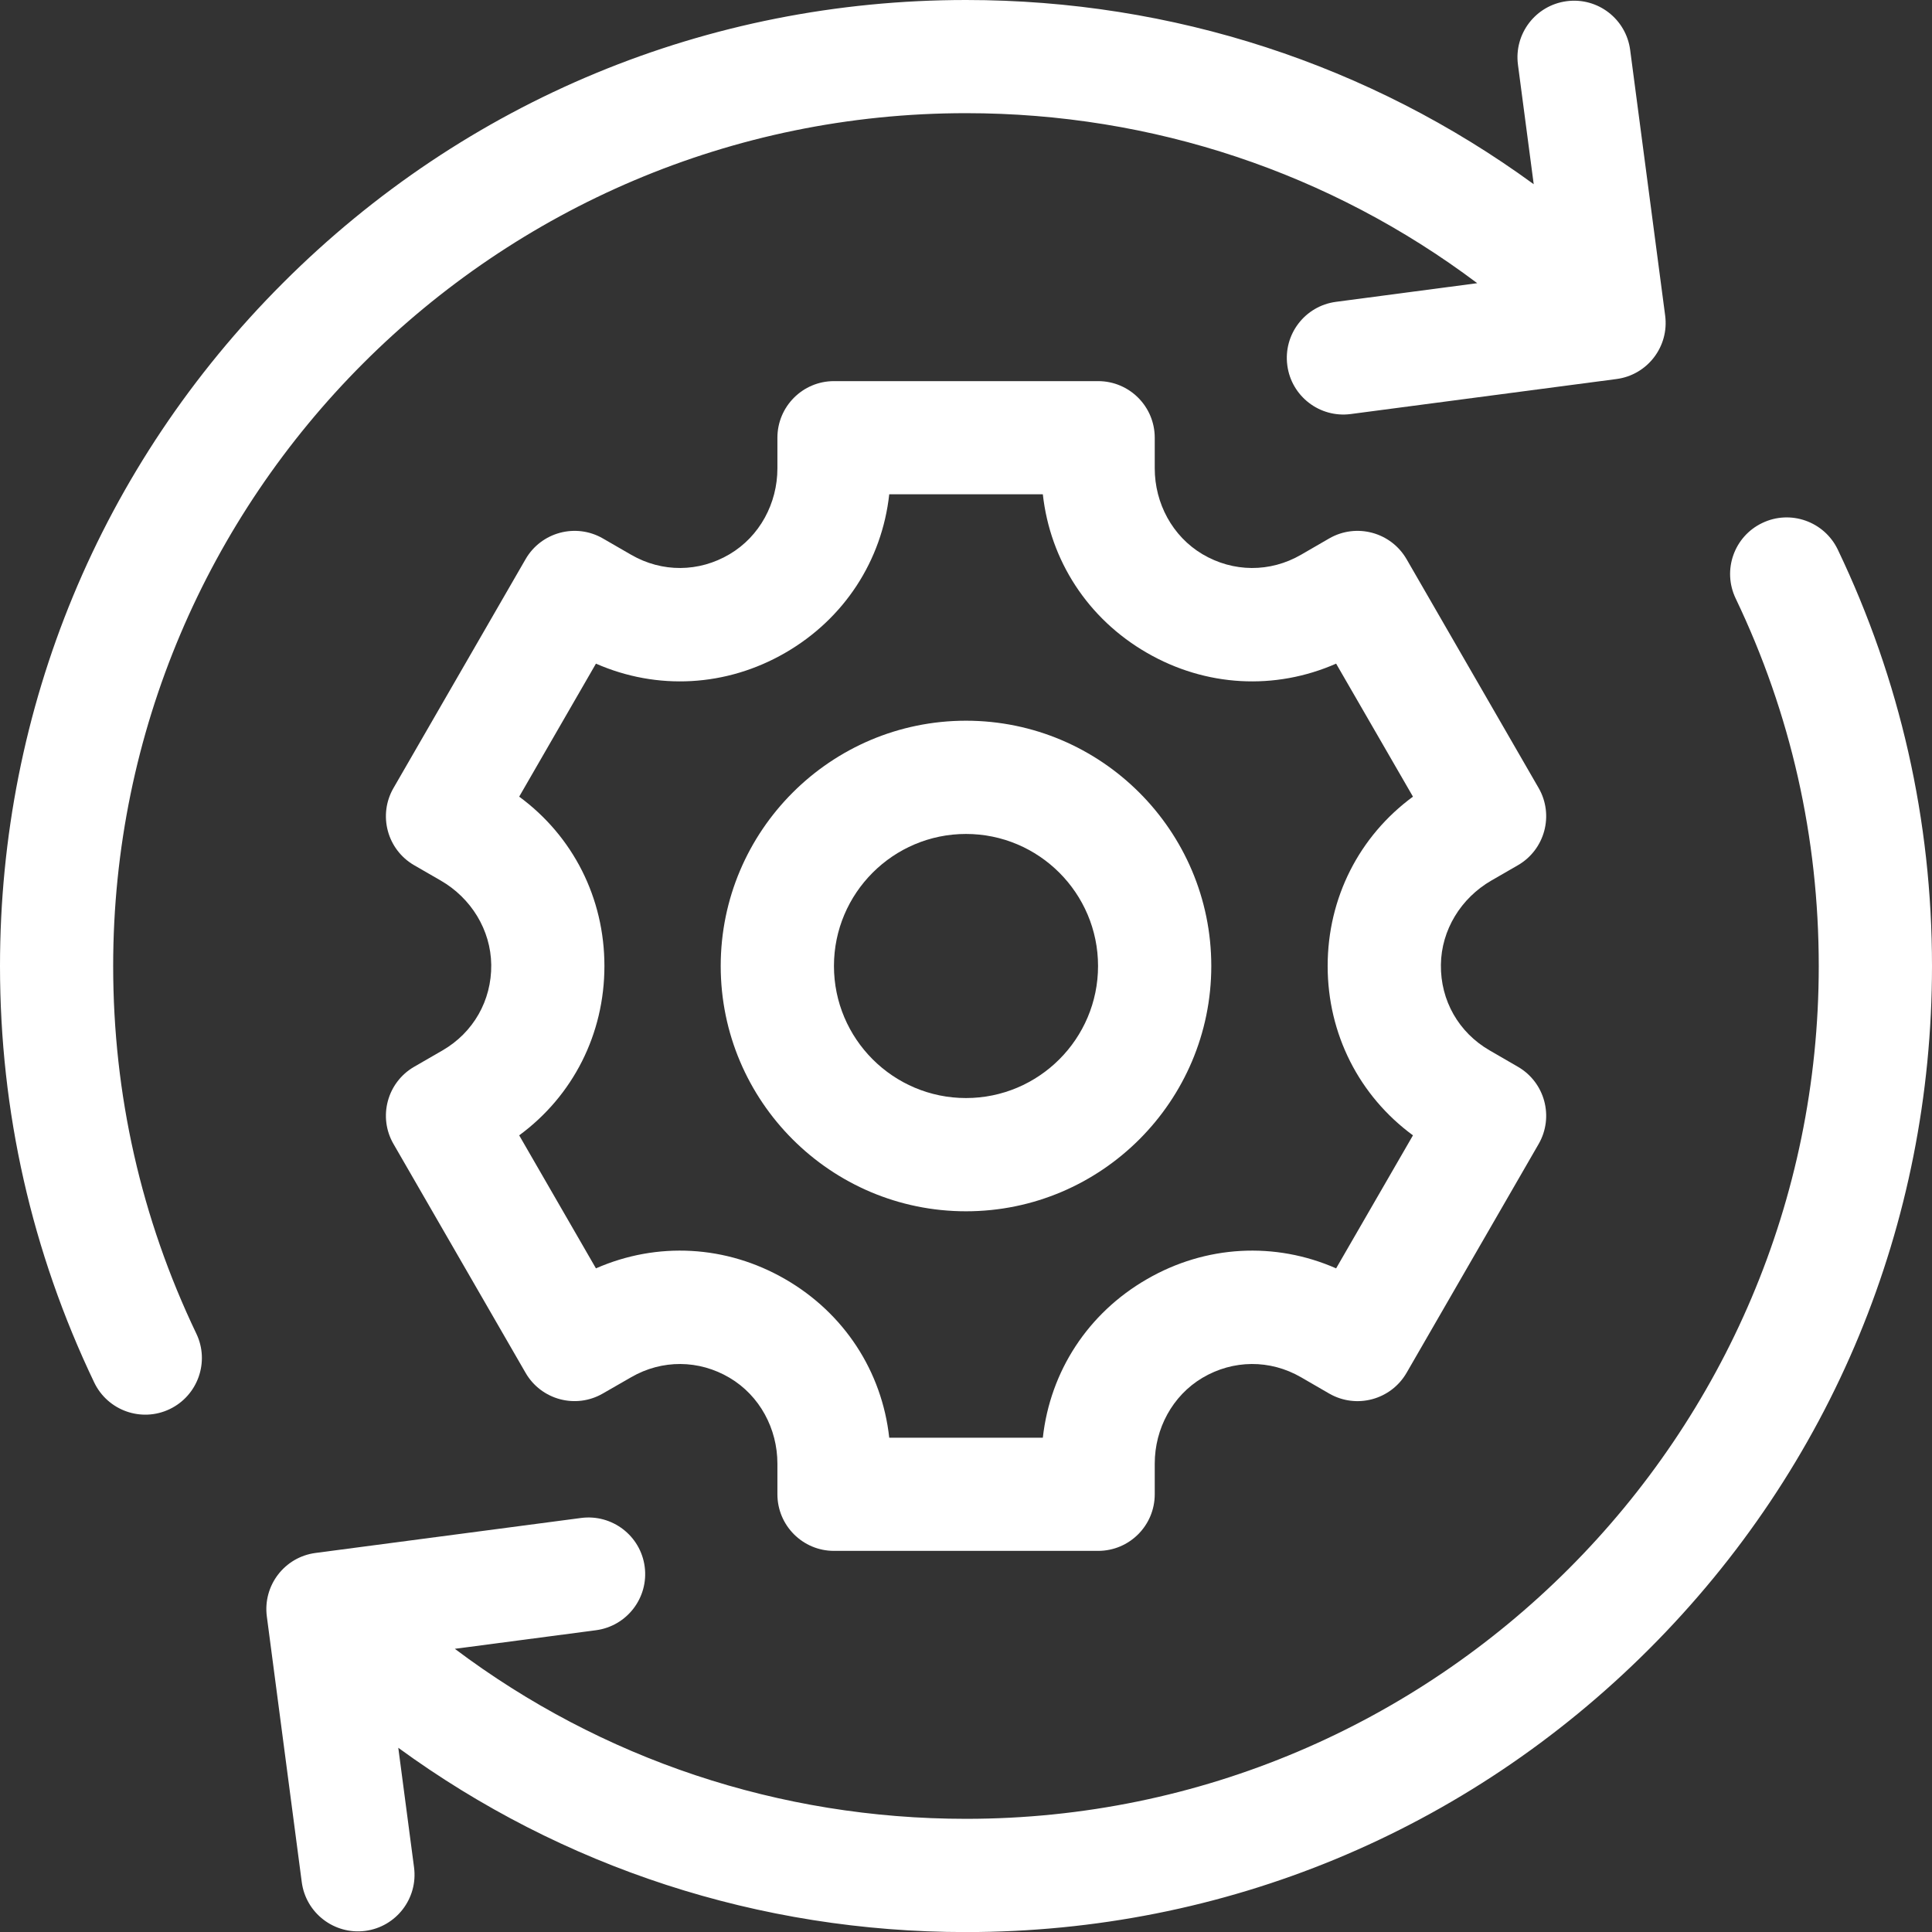
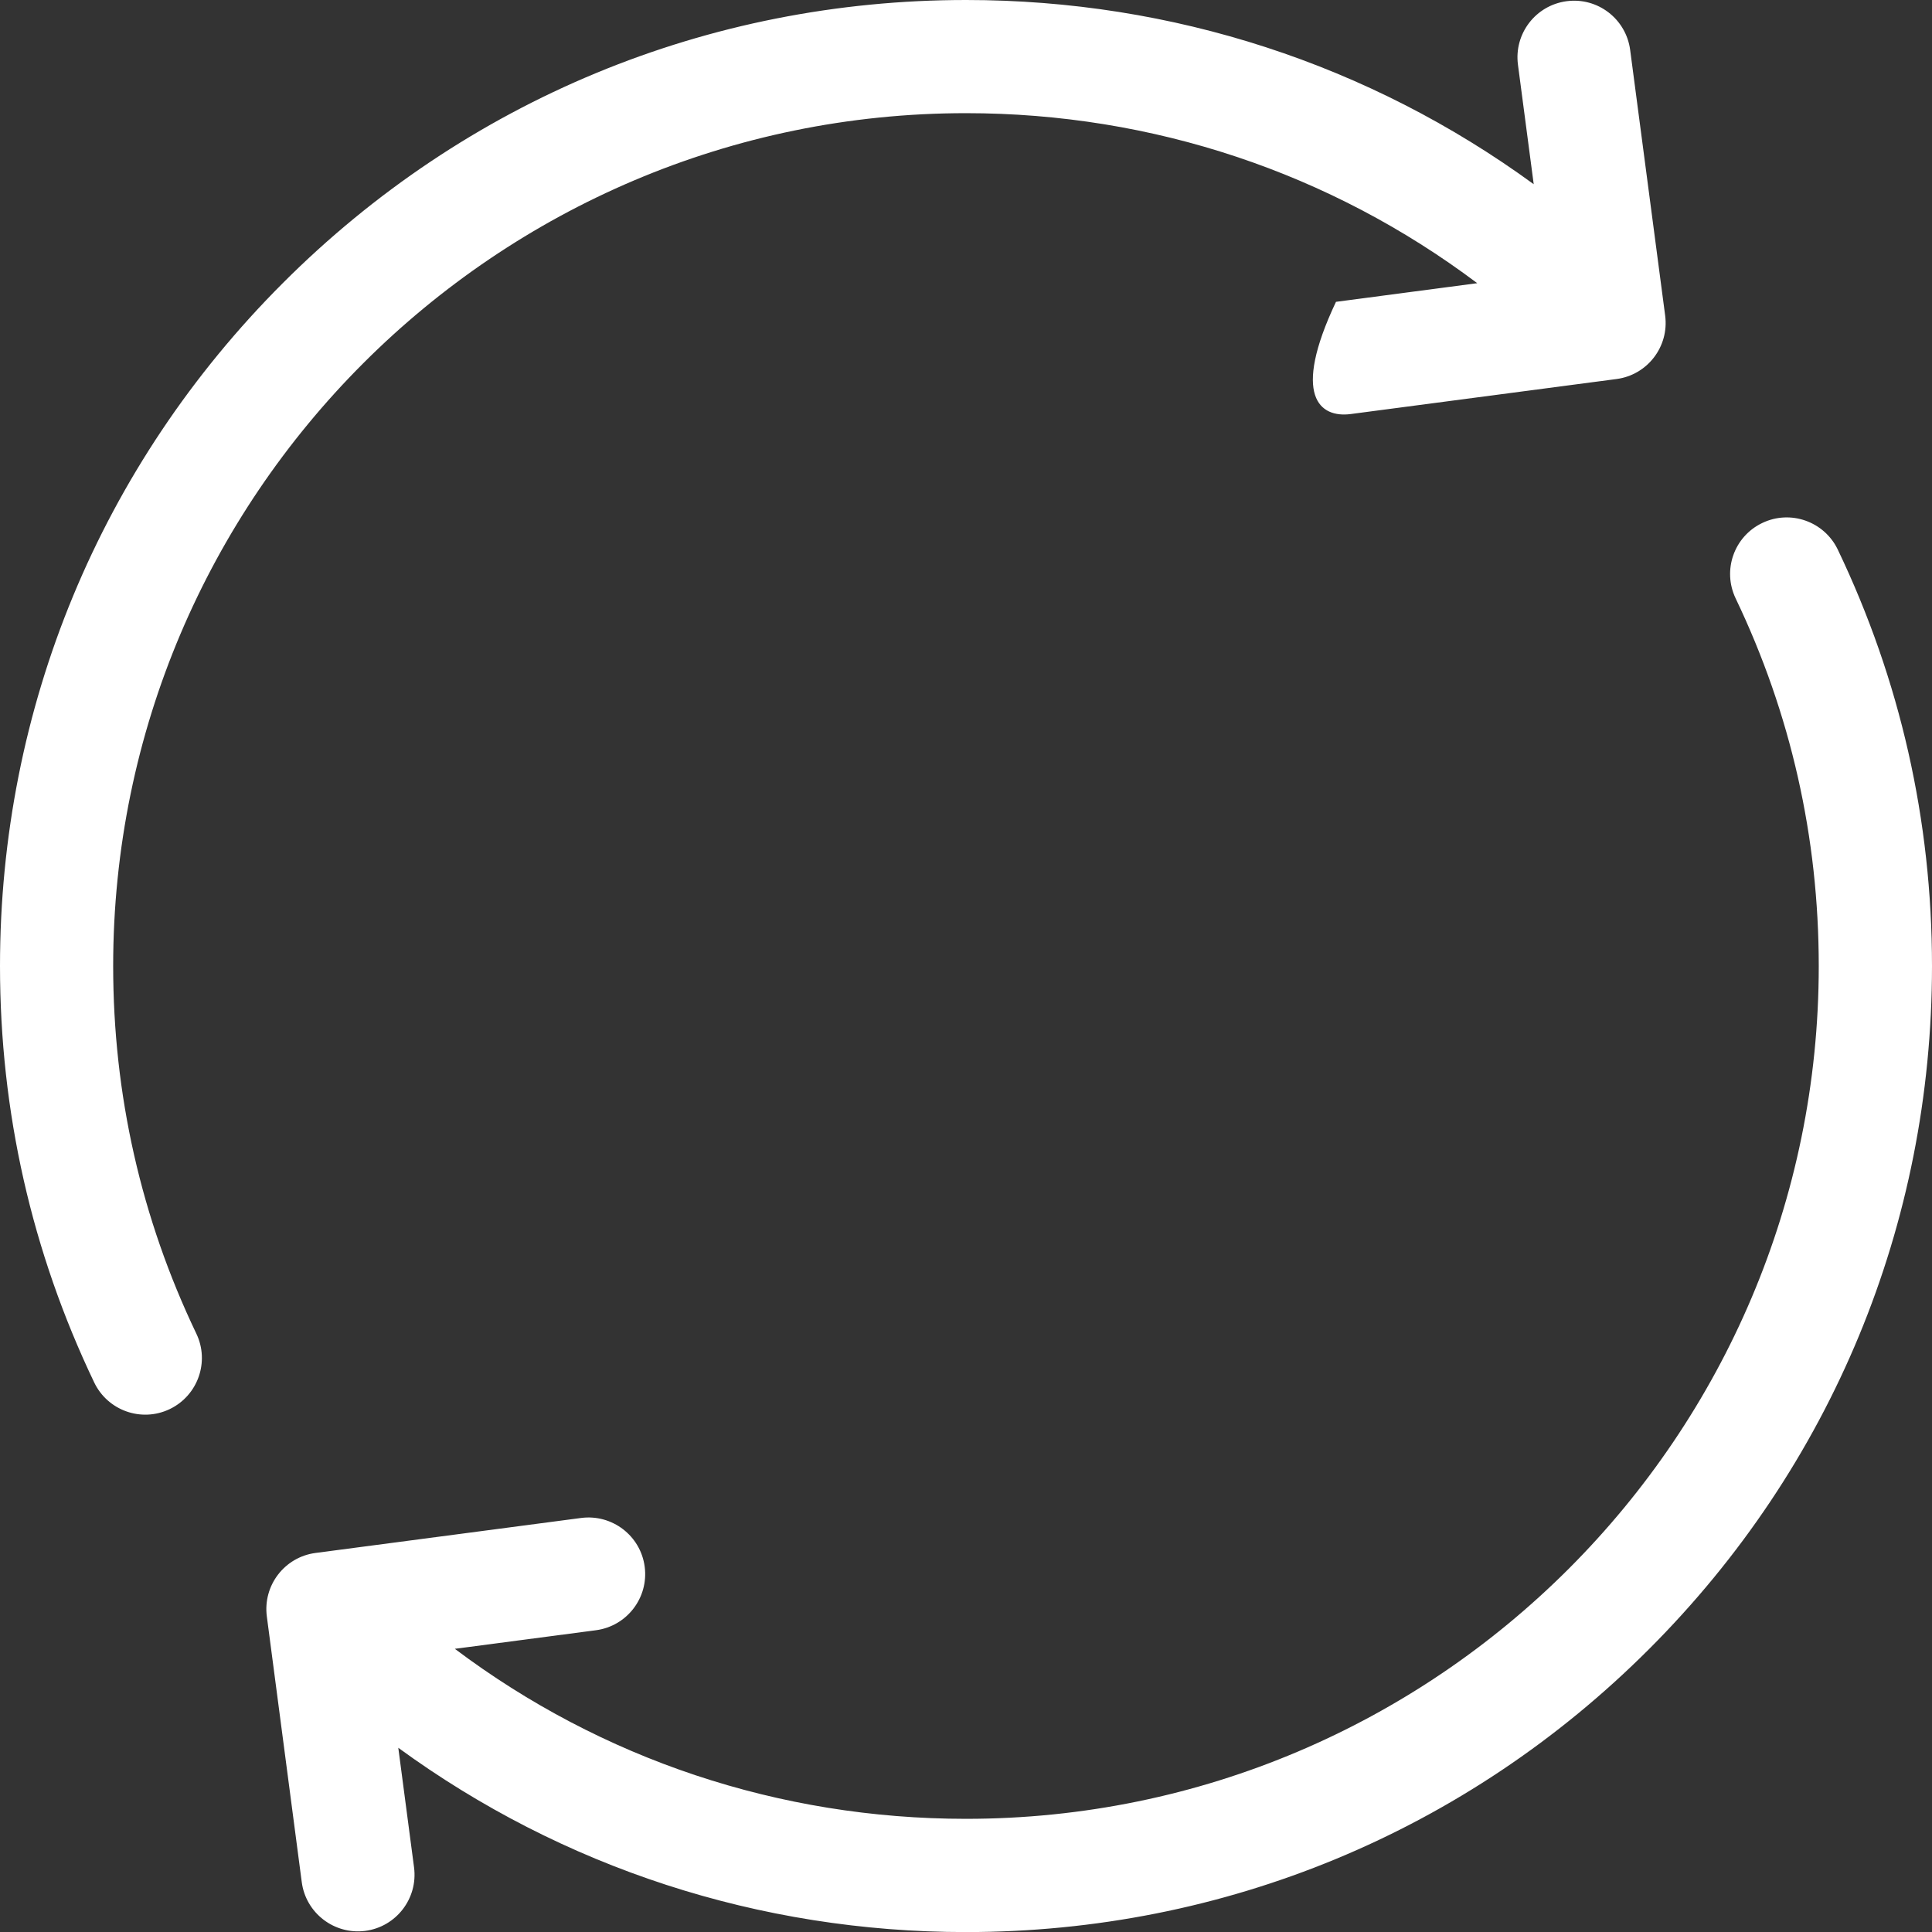
<svg xmlns="http://www.w3.org/2000/svg" width="26" height="26" viewBox="0 0 26 26" fill="none">
  <rect x="0" y="0" width="26" height="26" fill="#333333" stroke="none" />
  <g clip-path="url(#clip0_2898_994)">
-     <path d="M2.642 17.947C1.9 16.396 1.523 14.731 1.523 13C1.523 6.672 6.672 1.523 13 1.523C15.514 1.523 17.905 2.327 19.88 3.811L17.979 4.062C17.562 4.117 17.269 4.499 17.324 4.916C17.378 5.333 17.761 5.627 18.178 5.572L21.753 5.101C22.17 5.047 22.464 4.664 22.409 4.247L21.938 0.672C21.883 0.255 21.501 -0.039 21.084 0.016H21.084C20.666 0.071 20.373 0.454 20.428 0.871L20.64 2.479C18.433 0.869 15.784 0 13 0C9.528 0 6.263 1.352 3.808 3.808C1.352 6.263 0 9.528 0 13C0 14.961 0.427 16.846 1.268 18.605C1.45 18.984 1.904 19.145 2.284 18.963C2.663 18.781 2.824 18.326 2.642 17.947Z" fill="white" />
+     <path d="M2.642 17.947C1.9 16.396 1.523 14.731 1.523 13C1.523 6.672 6.672 1.523 13 1.523C15.514 1.523 17.905 2.327 19.88 3.811L17.979 4.062C17.378 5.333 17.761 5.627 18.178 5.572L21.753 5.101C22.17 5.047 22.464 4.664 22.409 4.247L21.938 0.672C21.883 0.255 21.501 -0.039 21.084 0.016H21.084C20.666 0.071 20.373 0.454 20.428 0.871L20.64 2.479C18.433 0.869 15.784 0 13 0C9.528 0 6.263 1.352 3.808 3.808C1.352 6.263 0 9.528 0 13C0 14.961 0.427 16.846 1.268 18.605C1.45 18.984 1.904 19.145 2.284 18.963C2.663 18.781 2.824 18.326 2.642 17.947Z" fill="white" />
    <path d="M24.732 7.396C24.55 7.017 24.095 6.856 23.716 7.038C23.336 7.219 23.176 7.674 23.358 8.054C24.1 9.605 24.476 11.269 24.476 13.001C24.476 19.329 19.328 24.477 13 24.477C10.486 24.477 8.095 23.674 6.121 22.189L8.02 21.939C8.437 21.884 8.731 21.501 8.676 21.084C8.621 20.667 8.238 20.374 7.821 20.428L4.246 20.899C3.829 20.954 3.536 21.337 3.591 21.754L4.061 25.329C4.116 25.746 4.499 26.039 4.916 25.985C5.333 25.93 5.627 25.547 5.572 25.13L5.36 23.521C7.566 25.131 10.216 26.001 13 26.001C16.472 26.001 19.737 24.648 22.192 22.193C24.647 19.738 26 16.473 26 13.001C26 11.04 25.573 9.154 24.732 7.396Z" fill="white" />
-     <path d="M20.07 11.85L20.427 11.644C20.791 11.434 20.916 10.968 20.706 10.604L18.929 7.525C18.718 7.161 18.253 7.036 17.888 7.246L17.508 7.466C17.092 7.706 16.596 7.703 16.182 7.458C15.778 7.218 15.54 6.773 15.54 6.303V5.891C15.54 5.47 15.199 5.129 14.778 5.129H11.223C10.803 5.129 10.462 5.47 10.462 5.891V6.303C10.462 6.773 10.224 7.218 9.819 7.458C9.406 7.703 8.909 7.706 8.494 7.466L8.113 7.246C7.749 7.036 7.283 7.161 7.073 7.525L5.296 10.604C5.085 10.968 5.21 11.434 5.574 11.644L5.931 11.85C6.339 12.085 6.605 12.514 6.611 12.984C6.616 13.465 6.37 13.896 5.955 14.136L5.574 14.356C5.21 14.566 5.085 15.032 5.296 15.396L7.073 18.475C7.283 18.839 7.749 18.964 8.113 18.753L8.494 18.534C8.909 18.294 9.406 18.297 9.819 18.542C10.224 18.782 10.462 19.227 10.462 19.697V20.109C10.462 20.53 10.803 20.871 11.223 20.871H14.778C15.199 20.871 15.54 20.53 15.54 20.109V19.697C15.54 19.227 15.778 18.782 16.182 18.542C16.596 18.297 17.092 18.294 17.508 18.534L17.888 18.754C18.253 18.964 18.718 18.839 18.929 18.475L20.706 15.396C20.916 15.032 20.791 14.566 20.427 14.356L20.047 14.136C19.631 13.896 19.385 13.465 19.391 12.984C19.396 12.514 19.663 12.085 20.07 11.85ZM19.015 15.279L17.981 17.069C17.159 16.708 16.227 16.756 15.434 17.215C14.64 17.673 14.133 18.455 14.034 19.348H11.967C11.869 18.455 11.361 17.673 10.568 17.215C9.774 16.756 8.843 16.708 8.02 17.069L6.987 15.279C7.711 14.747 8.134 13.916 8.134 13C8.134 12.084 7.711 11.253 6.987 10.721L8.02 8.931C8.843 9.292 9.774 9.244 10.568 8.785C11.361 8.327 11.869 7.545 11.967 6.652H14.034C14.133 7.545 14.64 8.327 15.434 8.785C16.228 9.244 17.159 9.292 17.981 8.931L19.015 10.721C18.291 11.253 17.867 12.084 17.867 13C17.867 13.916 18.291 14.747 19.015 15.279Z" fill="white" />
-     <path d="M13 9.699C11.18 9.699 9.699 11.18 9.699 13C9.699 14.82 11.18 16.301 13 16.301C14.82 16.301 16.301 14.82 16.301 13C16.301 11.18 14.82 9.699 13 9.699ZM13 14.777C12.02 14.777 11.223 13.98 11.223 13C11.223 12.02 12.02 11.223 13 11.223C13.98 11.223 14.777 12.02 14.777 13C14.777 13.98 13.98 14.777 13 14.777Z" fill="white" />
  </g>
  <defs>
    <clipPath id="clip0_2898_994">
      <rect width="26" height="26" fill="white" />
    </clipPath>
  </defs>
</svg>